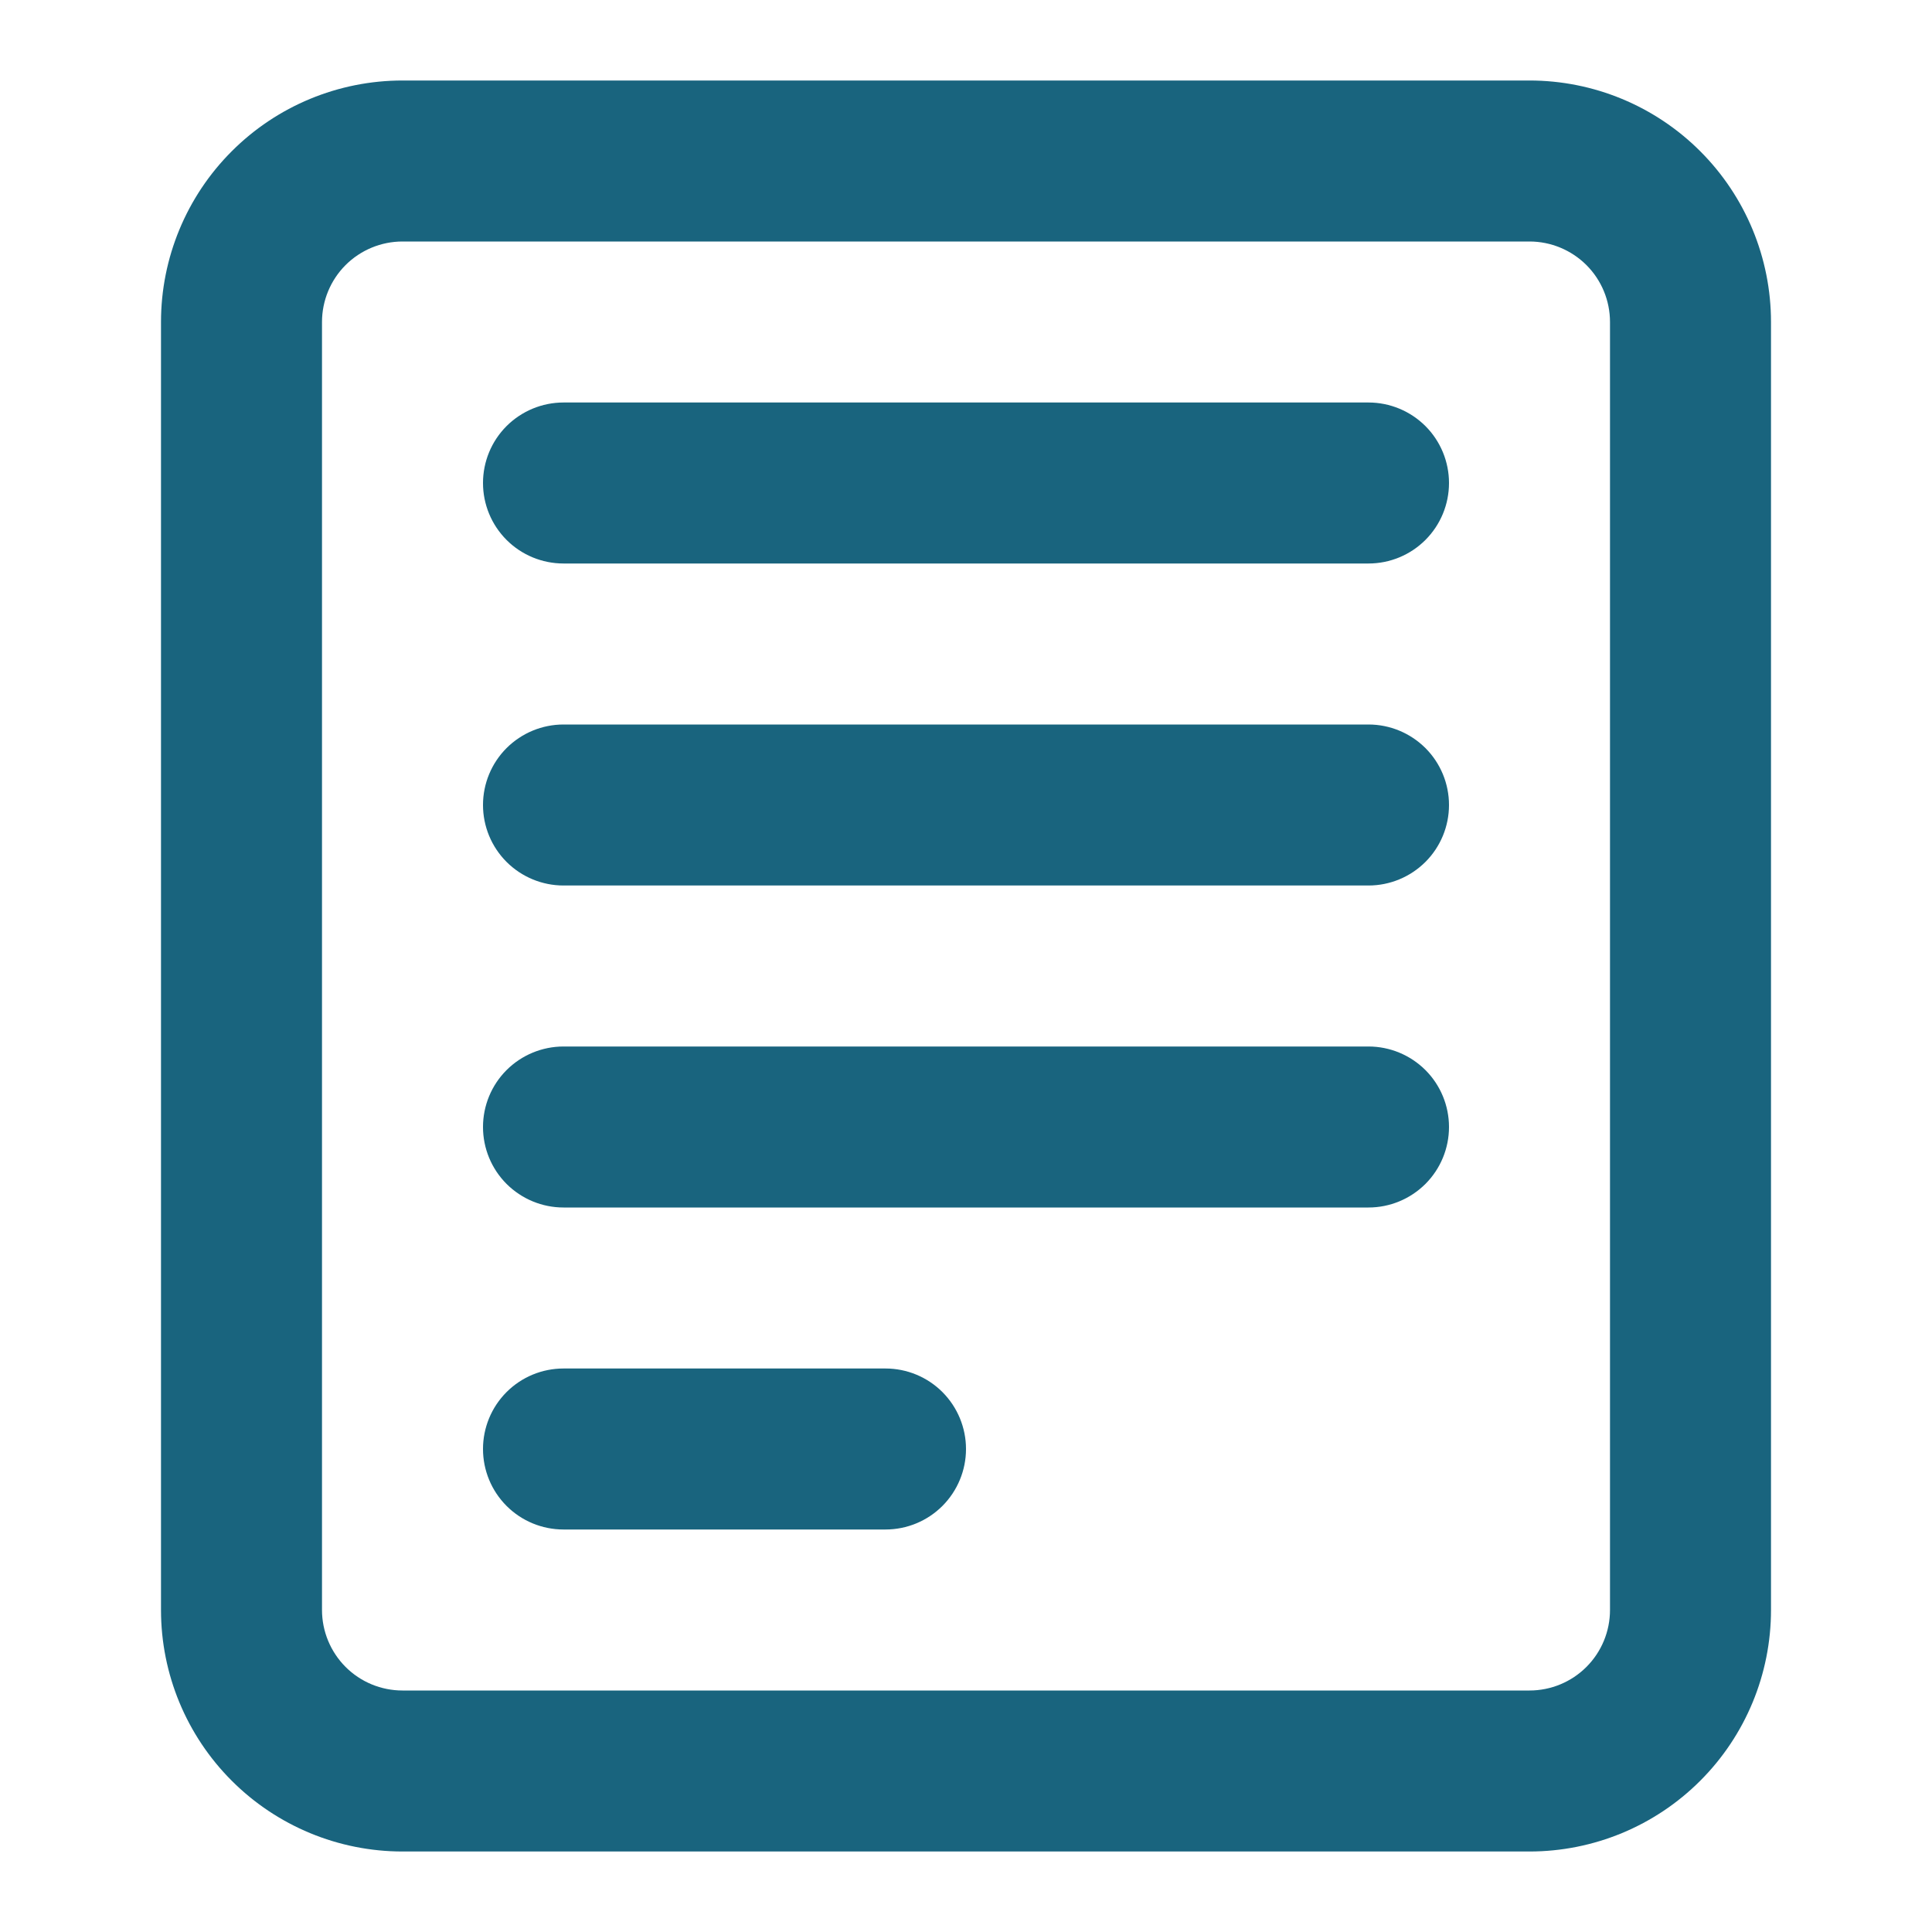
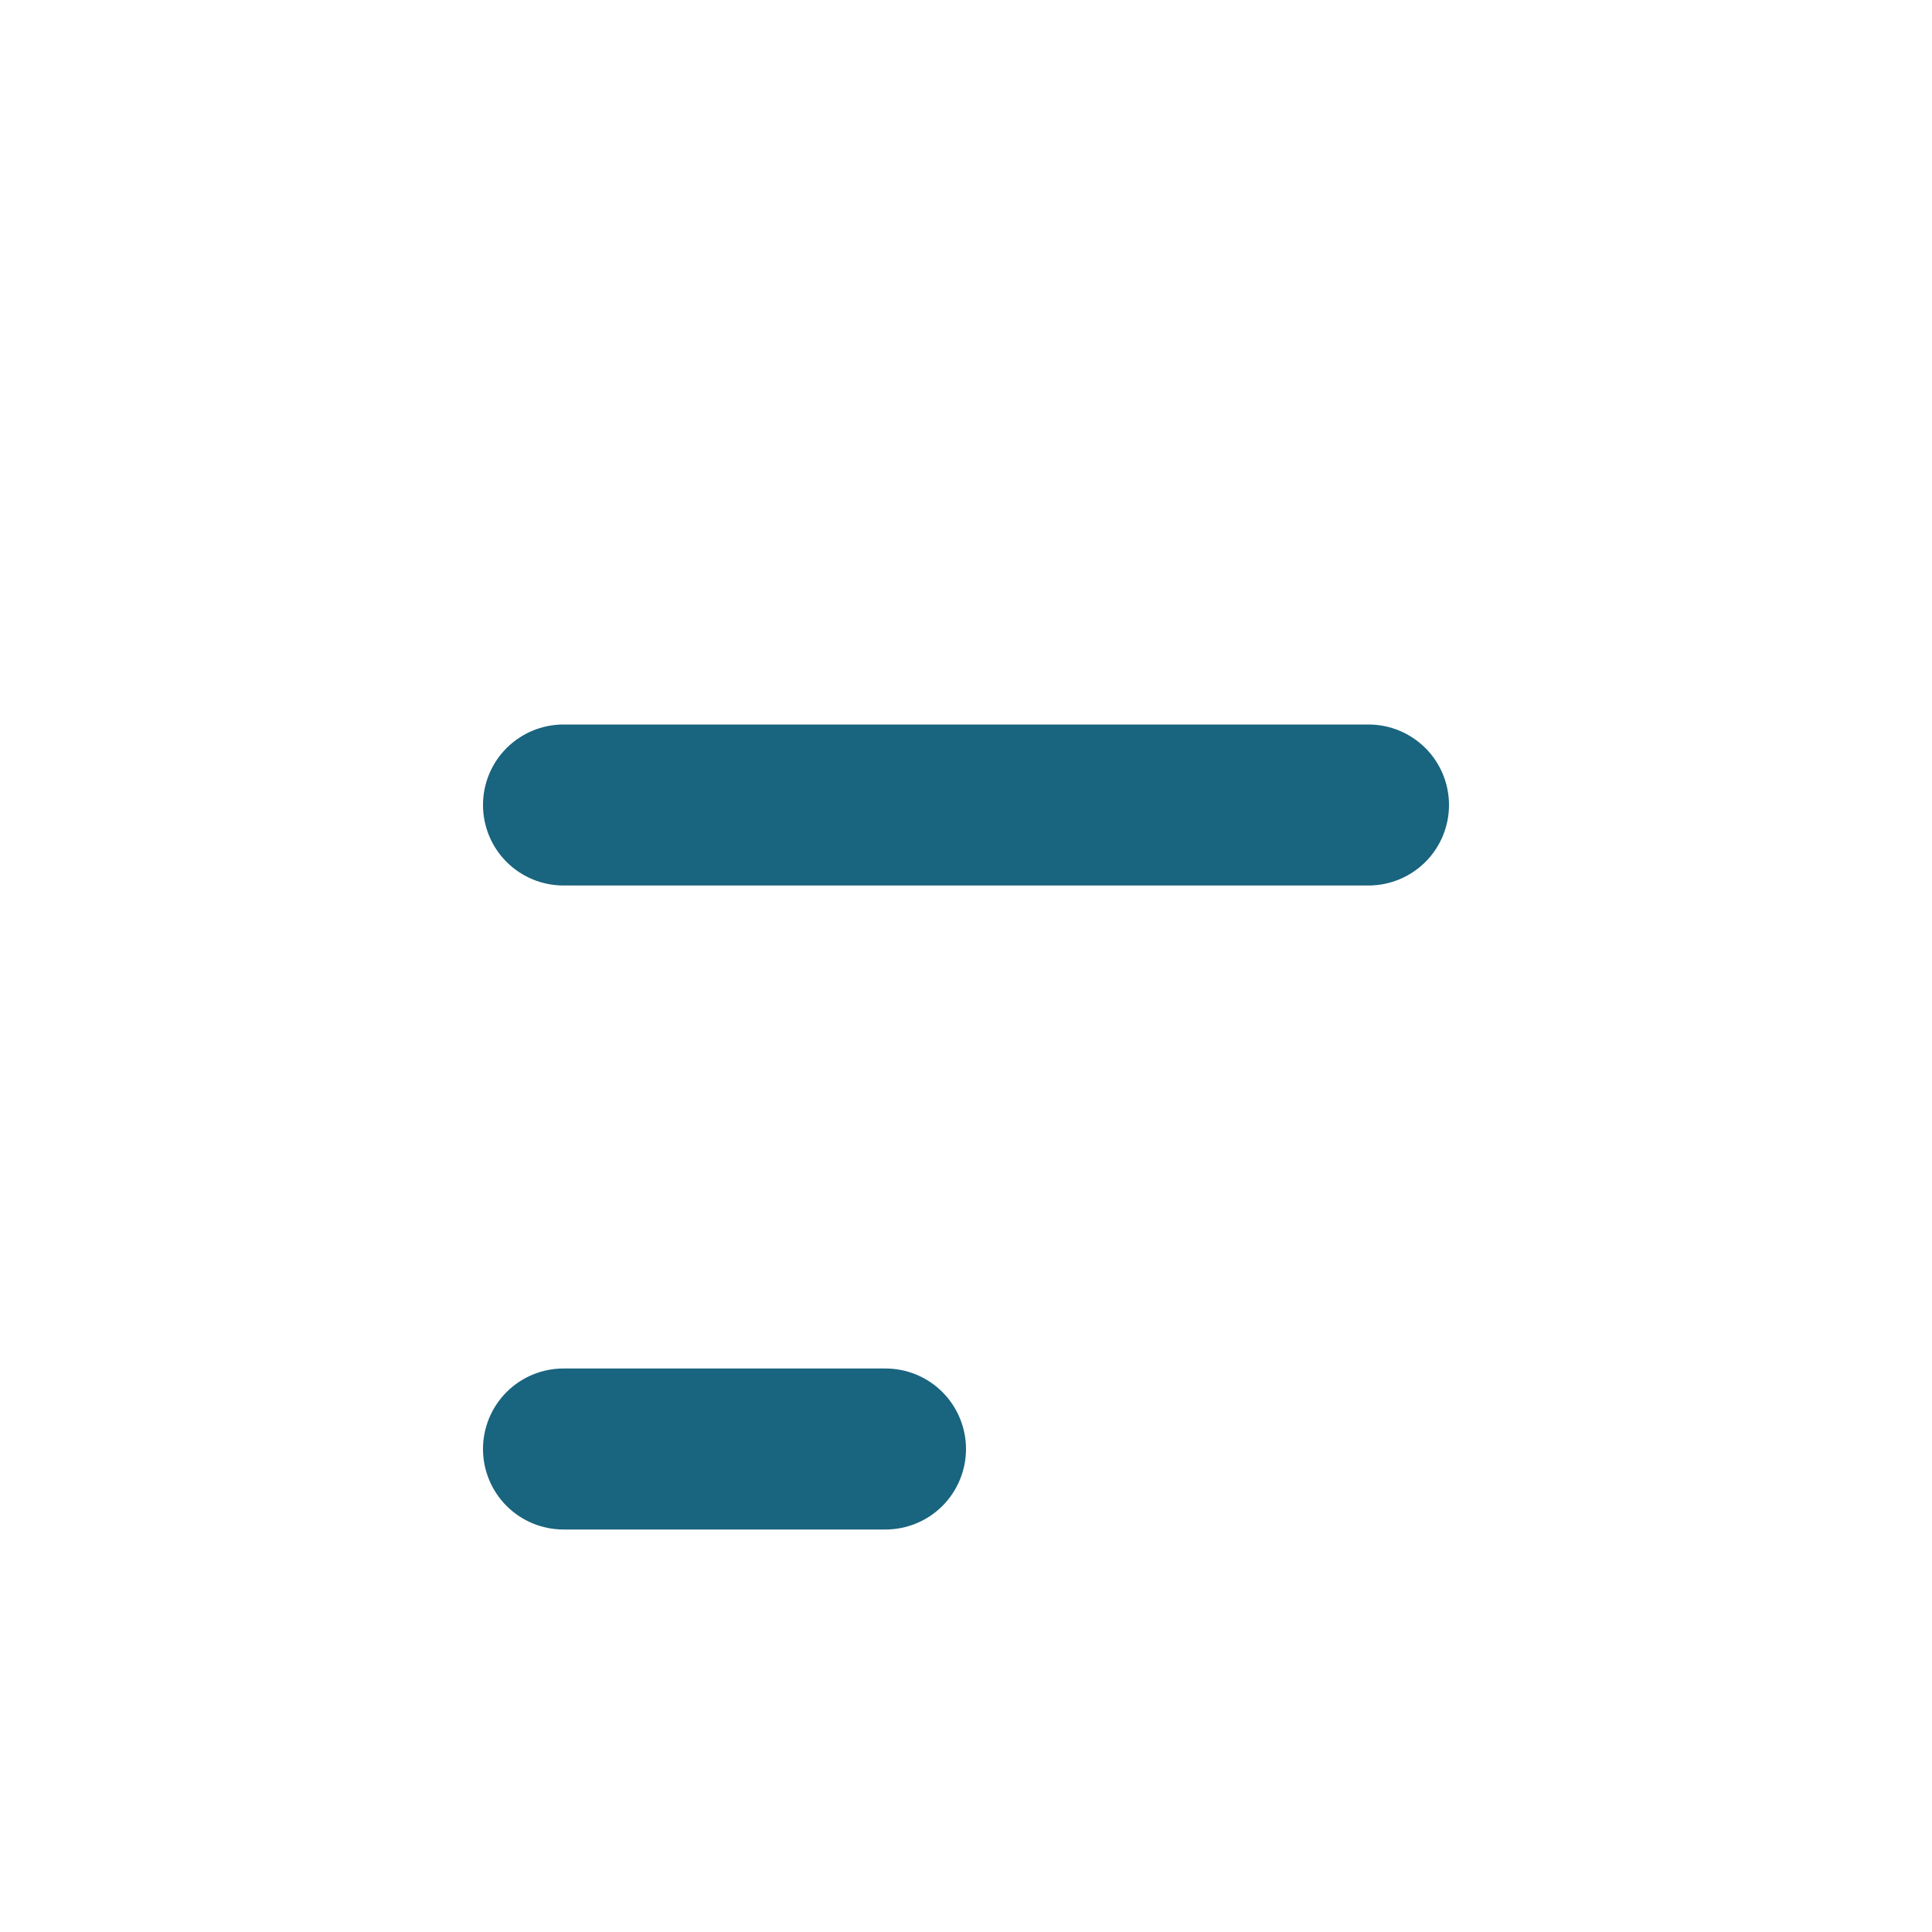
<svg xmlns="http://www.w3.org/2000/svg" width="45" height="45" fill="none" viewBox="0 0 45 45">
-   <path fill="#19647E" d="M11.25 11.25C11.25 10.753 11.447 10.276 11.799 9.924C12.151 9.573 12.628 9.375 13.125 9.375H31.875C32.372 9.375 32.849 9.573 33.201 9.924C33.553 10.276 33.75 10.753 33.75 11.25C33.75 11.747 33.553 12.224 33.201 12.576C32.849 12.928 32.372 13.125 31.875 13.125H13.125C12.628 13.125 12.151 12.928 11.799 12.576C11.447 12.224 11.25 11.747 11.25 11.25Z" />
  <path fill="#19647E" d="M11.25 18.75C11.25 18.253 11.447 17.776 11.799 17.424C12.151 17.073 12.628 16.875 13.125 16.875H31.875C32.372 16.875 32.849 17.073 33.201 17.424C33.553 17.776 33.75 18.253 33.75 18.75C33.75 19.247 33.553 19.724 33.201 20.076C32.849 20.427 32.372 20.625 31.875 20.625H13.125C12.628 20.625 12.151 20.427 11.799 20.076C11.447 19.724 11.25 19.247 11.25 18.75Z" />
-   <path fill="#19647E" d="M13.125 24.375C12.628 24.375 12.151 24.573 11.799 24.924C11.447 25.276 11.25 25.753 11.25 26.25C11.25 26.747 11.447 27.224 11.799 27.576C12.151 27.927 12.628 28.125 13.125 28.125H31.875C32.372 28.125 32.849 27.927 33.201 27.576C33.553 27.224 33.75 26.747 33.75 26.25C33.75 25.753 33.553 25.276 33.201 24.924C32.849 24.573 32.372 24.375 31.875 24.375H13.125Z" />
  <path fill="#19647E" d="M11.25 33.75C11.25 33.253 11.447 32.776 11.799 32.424C12.151 32.072 12.628 31.875 13.125 31.875H20.625C21.122 31.875 21.599 32.072 21.951 32.424C22.302 32.776 22.5 33.253 22.5 33.75C22.5 34.247 22.302 34.724 21.951 35.076C21.599 35.428 21.122 35.625 20.625 35.625H13.125C12.628 35.625 12.151 35.428 11.799 35.076C11.447 34.724 11.25 34.247 11.25 33.75Z" />
-   <path fill="#19647E" fill-rule="evenodd" d="M3.75 7.5C3.75 6.008 4.343 4.577 5.398 3.523C6.452 2.468 7.883 1.875 9.375 1.875H35.625C37.117 1.875 38.548 2.468 39.602 3.523C40.657 4.577 41.25 6.008 41.25 7.5V37.5C41.25 38.992 40.657 40.423 39.602 41.477C38.548 42.532 37.117 43.125 35.625 43.125H9.375C7.883 43.125 6.452 42.532 5.398 41.477C4.343 40.423 3.75 38.992 3.75 37.5V7.5ZM9.375 5.625H35.625C36.122 5.625 36.599 5.823 36.951 6.174C37.303 6.526 37.5 7.003 37.5 7.5V37.5C37.5 37.997 37.303 38.474 36.951 38.826C36.599 39.178 36.122 39.375 35.625 39.375H9.375C8.878 39.375 8.401 39.178 8.049 38.826C7.698 38.474 7.5 37.997 7.5 37.5V7.5C7.5 7.003 7.698 6.526 8.049 6.174C8.401 5.823 8.878 5.625 9.375 5.625Z" clip-rule="evenodd" />
</svg>